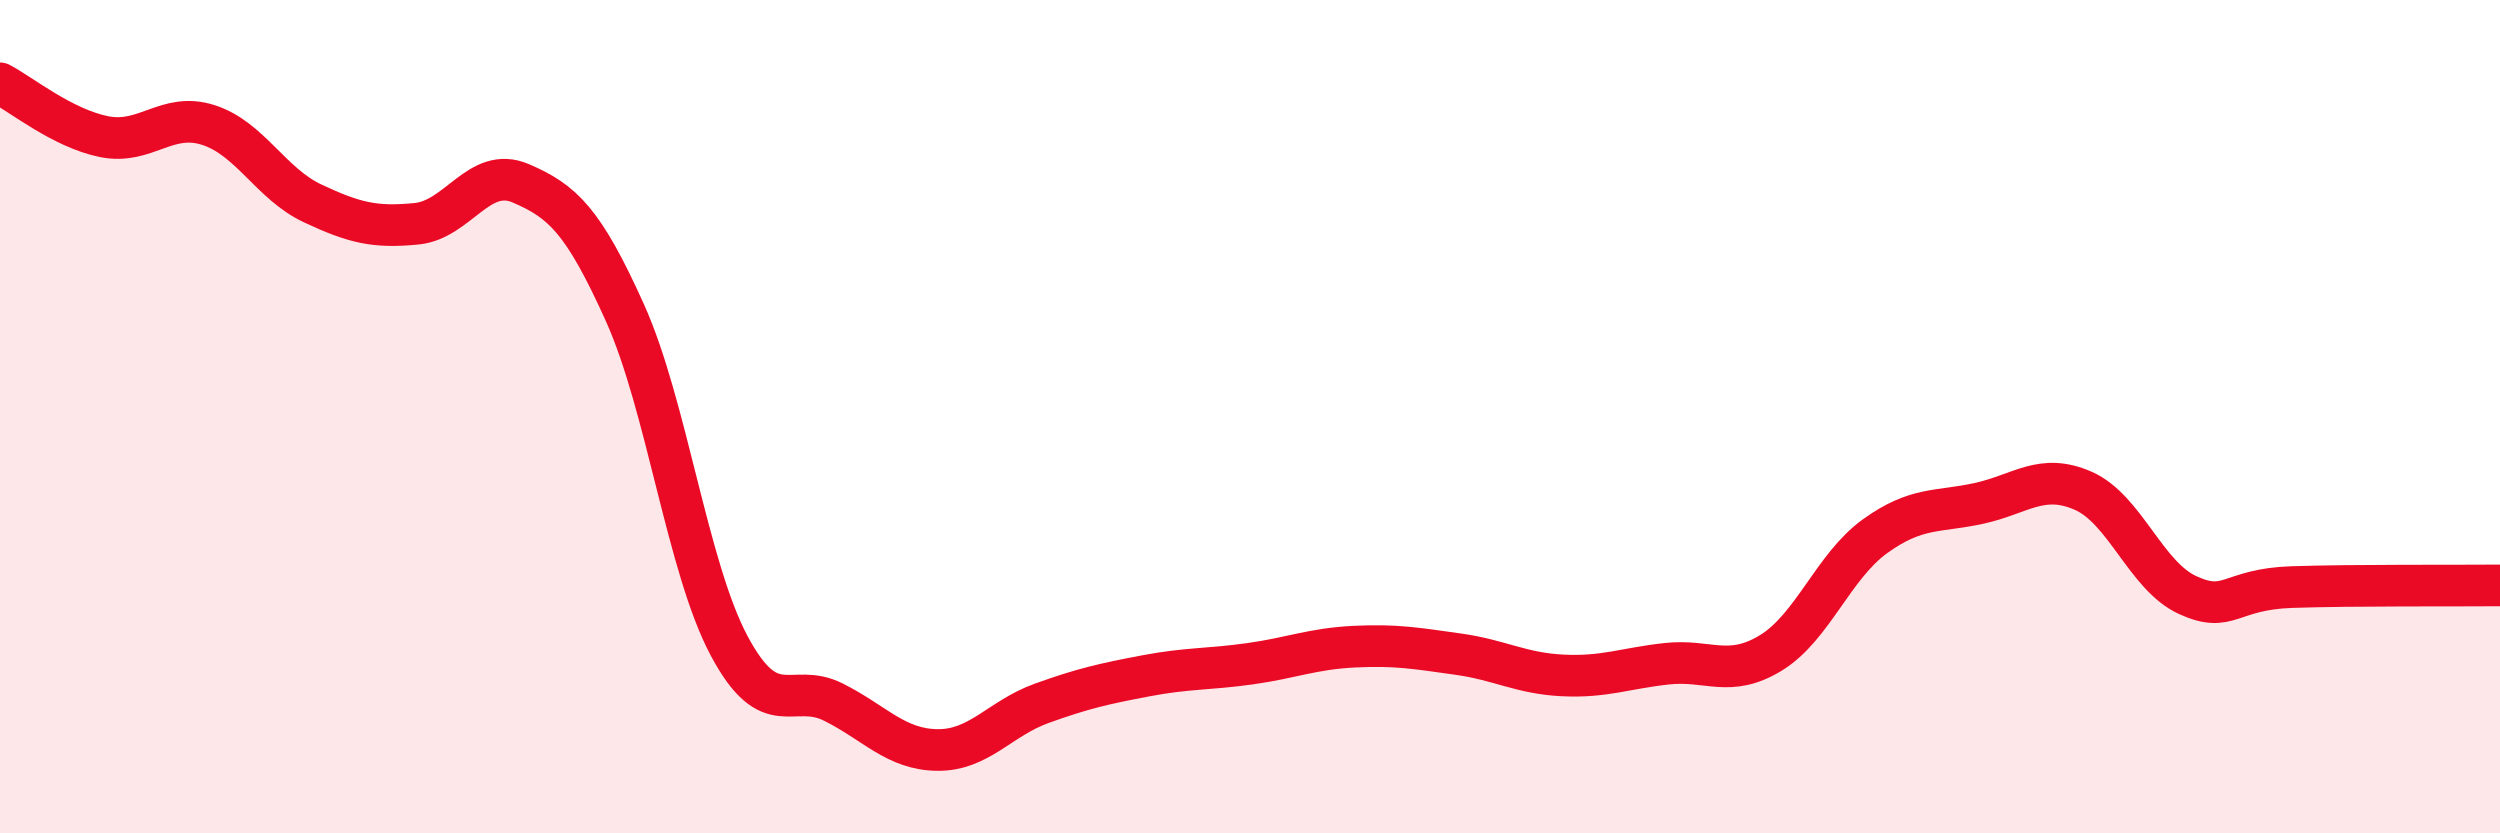
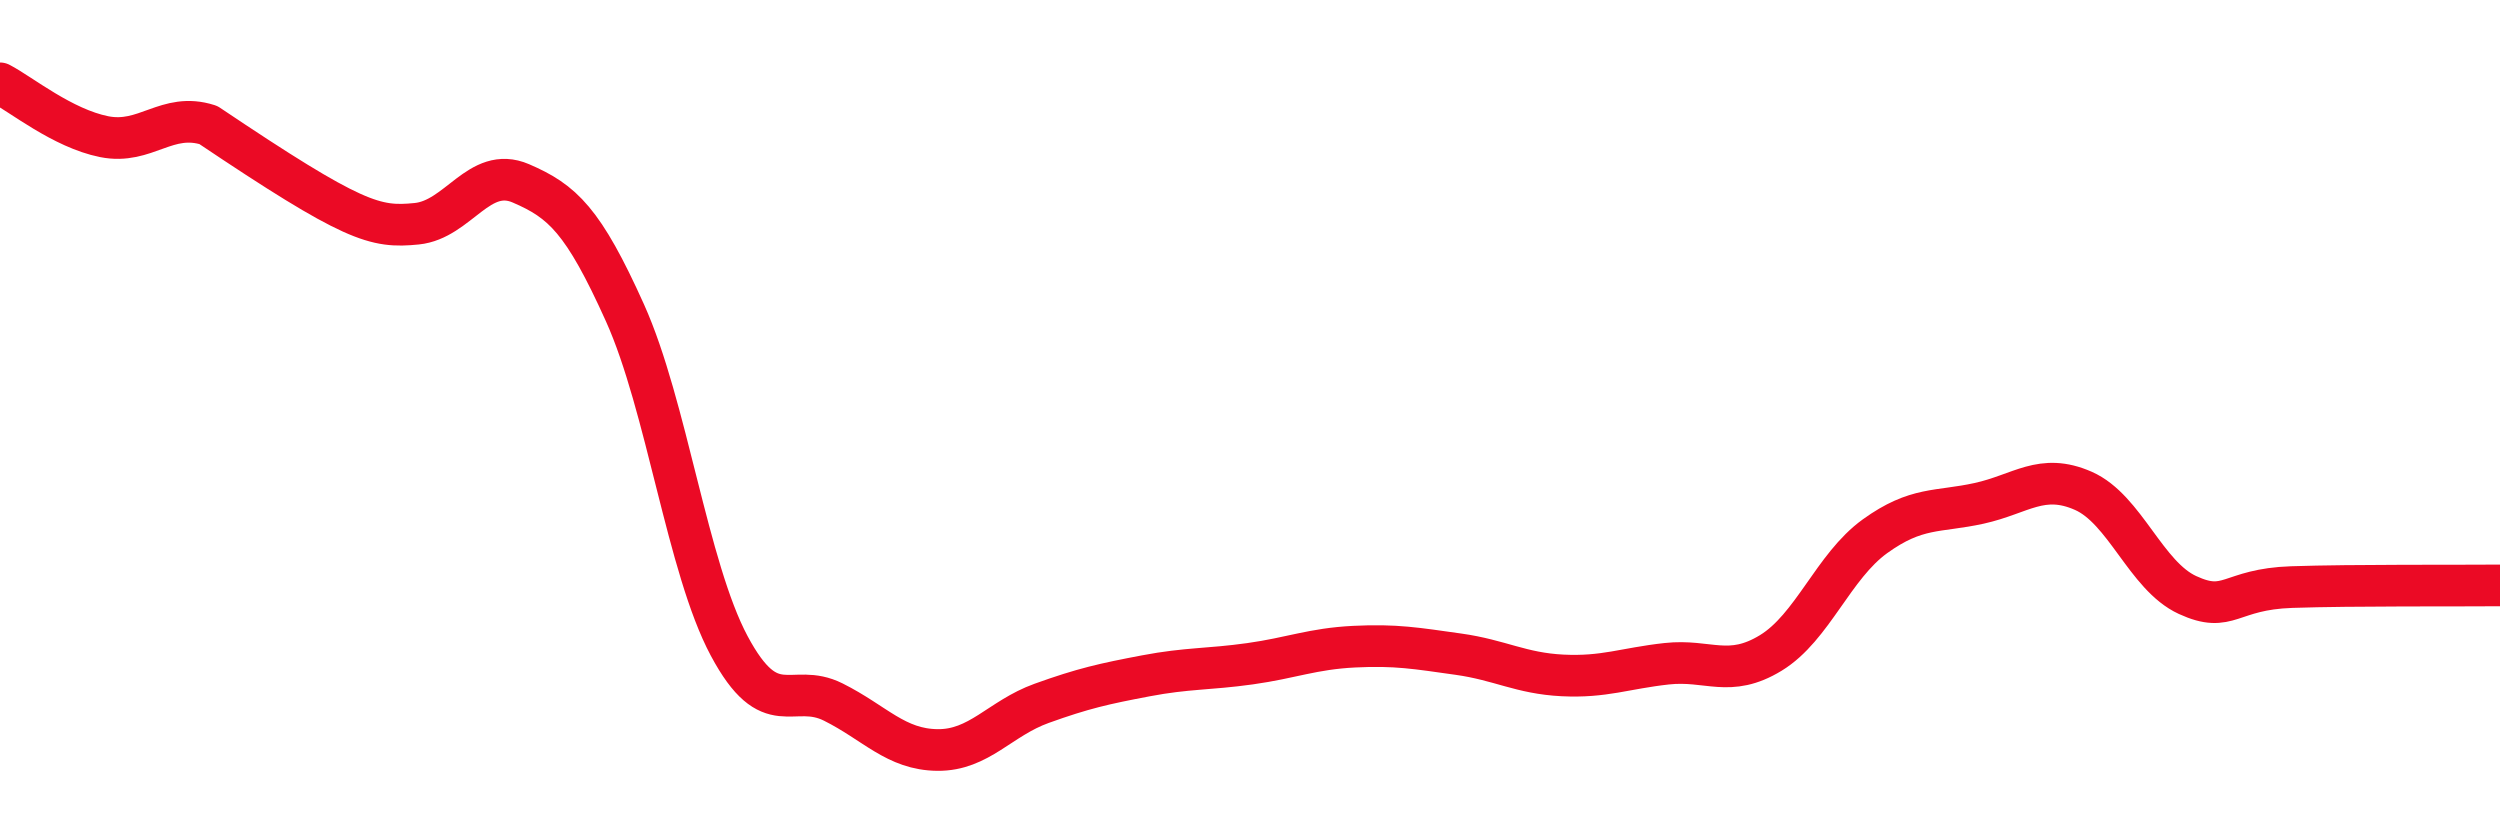
<svg xmlns="http://www.w3.org/2000/svg" width="60" height="20" viewBox="0 0 60 20">
-   <path d="M 0,2 C 0.5,2.26 1.5,3.08 2.5,3.28 C 3.5,3.48 4,2.68 5,3 C 6,3.32 6.5,4.41 7.5,4.88 C 8.5,5.35 9,5.47 10,5.37 C 11,5.27 11.5,3.97 12.5,4.4 C 13.5,4.83 14,5.29 15,7.51 C 16,9.73 16.5,13.63 17.5,15.5 C 18.5,17.37 19,16.35 20,16.85 C 21,17.35 21.5,17.99 22.5,18 C 23.5,18.01 24,17.24 25,16.88 C 26,16.52 26.5,16.41 27.5,16.22 C 28.5,16.03 29,16.07 30,15.93 C 31,15.79 31.5,15.57 32.5,15.52 C 33.5,15.47 34,15.56 35,15.7 C 36,15.84 36.5,16.16 37.5,16.21 C 38.5,16.26 39,16.04 40,15.93 C 41,15.82 41.5,16.28 42.5,15.67 C 43.5,15.06 44,13.59 45,12.87 C 46,12.15 46.5,12.3 47.5,12.08 C 48.5,11.86 49,11.34 50,11.78 C 51,12.22 51.5,13.82 52.5,14.28 C 53.5,14.74 53.5,14.14 55,14.09 C 56.5,14.04 59,14.06 60,14.05L60 20L0 20Z" fill="#EB0A25" opacity="0.1" stroke-linecap="round" stroke-linejoin="round" />
-   <path d="M 0,2 C 0.5,2.26 1.5,3.08 2.5,3.28 C 3.5,3.48 4,2.68 5,3 C 6,3.32 6.5,4.41 7.5,4.88 C 8.5,5.35 9,5.47 10,5.37 C 11,5.27 11.5,3.97 12.5,4.4 C 13.5,4.83 14,5.29 15,7.51 C 16,9.73 16.5,13.63 17.5,15.5 C 18.5,17.37 19,16.35 20,16.85 C 21,17.35 21.5,17.99 22.5,18 C 23.5,18.01 24,17.24 25,16.88 C 26,16.52 26.5,16.41 27.5,16.22 C 28.5,16.03 29,16.07 30,15.93 C 31,15.79 31.5,15.57 32.5,15.52 C 33.5,15.47 34,15.56 35,15.7 C 36,15.84 36.5,16.16 37.5,16.21 C 38.5,16.26 39,16.04 40,15.93 C 41,15.82 41.5,16.28 42.5,15.67 C 43.5,15.06 44,13.59 45,12.87 C 46,12.15 46.5,12.3 47.5,12.08 C 48.5,11.86 49,11.34 50,11.78 C 51,12.22 51.5,13.82 52.5,14.28 C 53.5,14.74 53.5,14.14 55,14.09 C 56.5,14.04 59,14.06 60,14.05" stroke="#EB0A25" stroke-width="1" fill="none" stroke-linecap="round" stroke-linejoin="round" />
+   <path d="M 0,2 C 0.5,2.26 1.5,3.08 2.5,3.28 C 3.5,3.48 4,2.68 5,3 C 8.5,5.35 9,5.47 10,5.37 C 11,5.27 11.5,3.97 12.5,4.4 C 13.5,4.83 14,5.29 15,7.51 C 16,9.73 16.5,13.63 17.5,15.5 C 18.5,17.37 19,16.35 20,16.85 C 21,17.35 21.5,17.99 22.5,18 C 23.5,18.01 24,17.24 25,16.88 C 26,16.52 26.5,16.41 27.5,16.22 C 28.5,16.03 29,16.07 30,15.93 C 31,15.79 31.5,15.57 32.5,15.52 C 33.5,15.47 34,15.56 35,15.7 C 36,15.84 36.5,16.16 37.5,16.21 C 38.5,16.26 39,16.04 40,15.93 C 41,15.82 41.5,16.28 42.5,15.67 C 43.5,15.06 44,13.59 45,12.87 C 46,12.15 46.5,12.3 47.5,12.08 C 48.5,11.86 49,11.34 50,11.78 C 51,12.22 51.5,13.82 52.5,14.28 C 53.5,14.74 53.5,14.14 55,14.09 C 56.5,14.04 59,14.06 60,14.05" stroke="#EB0A25" stroke-width="1" fill="none" stroke-linecap="round" stroke-linejoin="round" />
</svg>